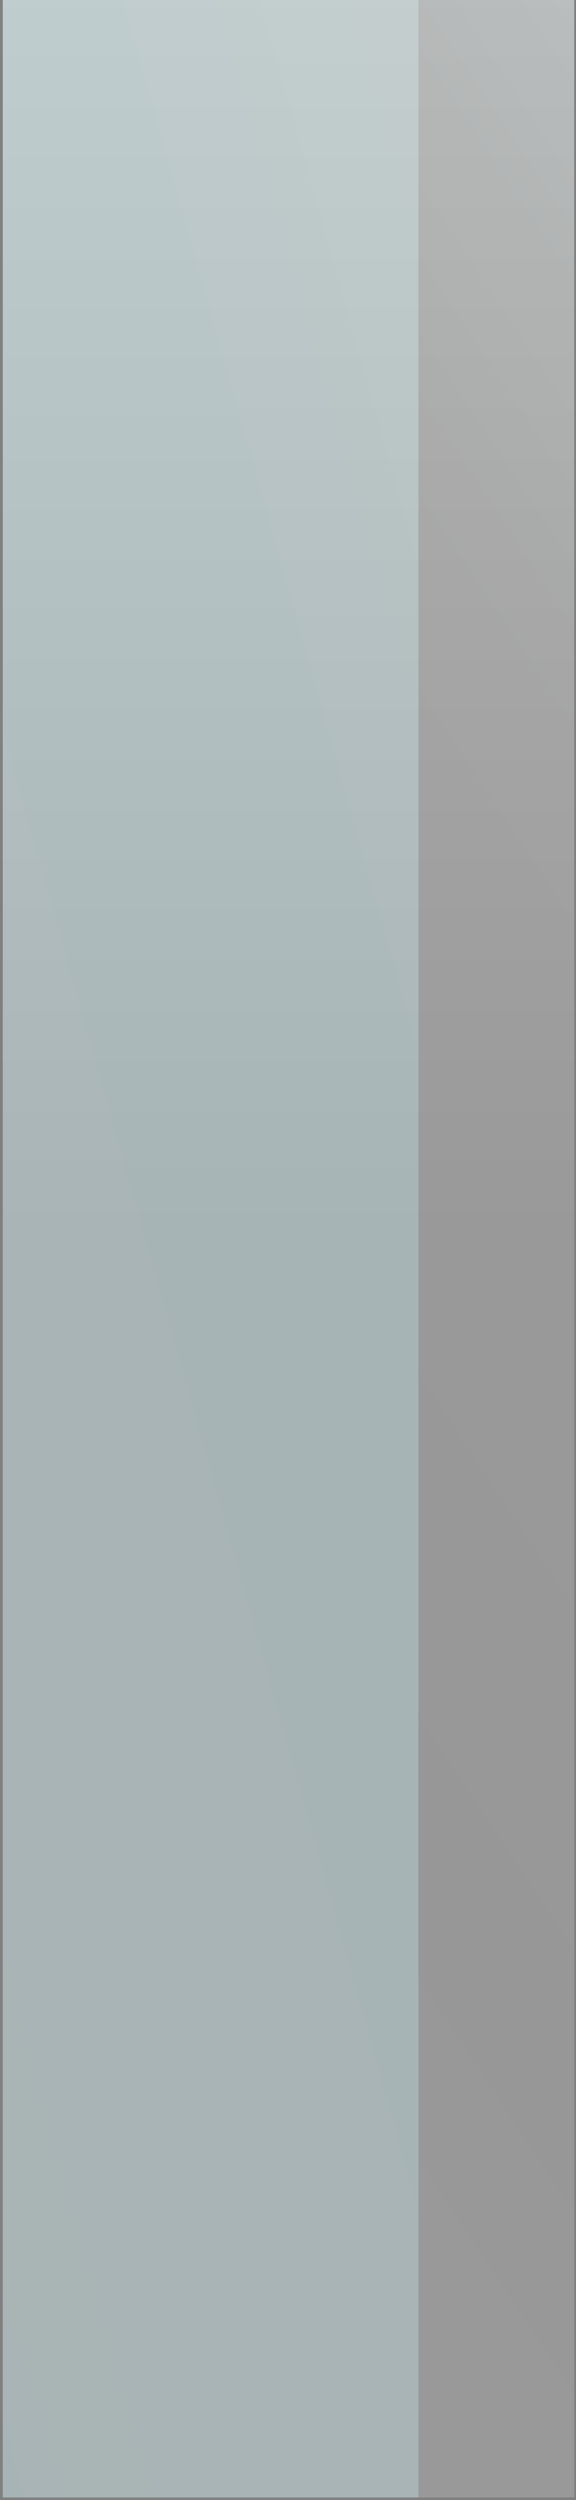
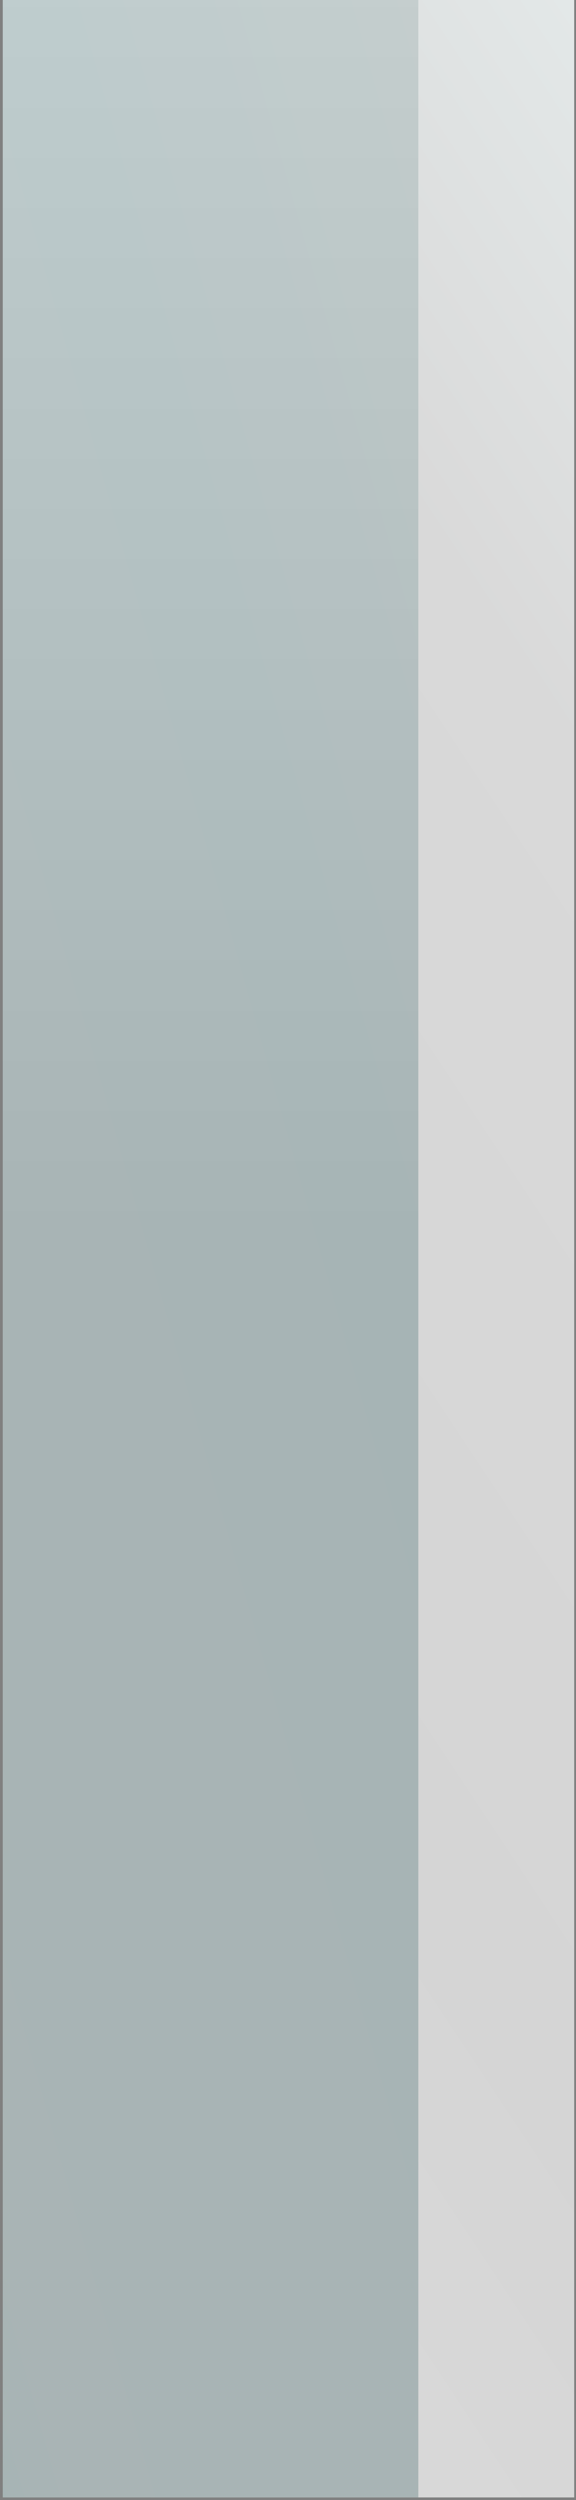
<svg xmlns="http://www.w3.org/2000/svg" width="114" height="494" viewBox="0 0 114 494" fill="none">
  <rect x="0" y="0" width="114" height="494" fill="#808080" stroke="none" />
  <path d="M113.641 0H29.926V493.478H113.641V0Z" fill="url(#paint0_linear_19_26)" />
-   <path d="M113.641 0H29.926V493.478H113.641V0Z" fill="url(#paint1_linear_19_26)" fill-opacity="0.29" />
  <path d="M82.796 0H0.55V493.478H82.796V0Z" fill="url(#paint2_linear_19_26)" />
  <path d="M82.796 0H0.55V493.478H82.796V0Z" fill="url(#paint3_linear_19_26)" fill-opacity="0.29" />
  <defs>
    <linearGradient id="paint0_linear_19_26" x1="91.199" y1="-152.567" x2="-222.774" y2="55.602" gradientUnits="userSpaceOnUse">
      <stop stop-color="#DEDEDE" />
      <stop offset="0.133" stop-color="#E5EBEB" />
      <stop offset="0.392" stop-color="#D9D9D9" />
      <stop offset="0.789" stop-color="#D5D5D5" />
      <stop offset="1" stop-color="#D9D9D9" />
    </linearGradient>
    <linearGradient id="paint1_linear_19_26" x1="71.784" y1="0" x2="71.784" y2="493.478" gradientUnits="userSpaceOnUse">
      <stop stop-color="#555555" />
      <stop offset="0.495" />
      <stop offset="1" />
    </linearGradient>
    <linearGradient id="paint2_linear_19_26" x1="-109.5" y1="532" x2="207.534" y2="442.846" gradientUnits="userSpaceOnUse">
      <stop stop-color="#D6FDFF" />
      <stop offset="0.133" stop-color="#D5FDFF" />
      <stop offset="0.392" stop-color="#EEFEFF" />
      <stop offset="0.789" stop-color="#EAFEFF" />
      <stop offset="1" stop-color="#F2FFFF" />
    </linearGradient>
    <linearGradient id="paint3_linear_19_26" x1="41.673" y1="0" x2="41.673" y2="493.478" gradientUnits="userSpaceOnUse">
      <stop stop-color="#555555" />
      <stop offset="0.495" />
      <stop offset="1" />
    </linearGradient>
  </defs>
</svg>